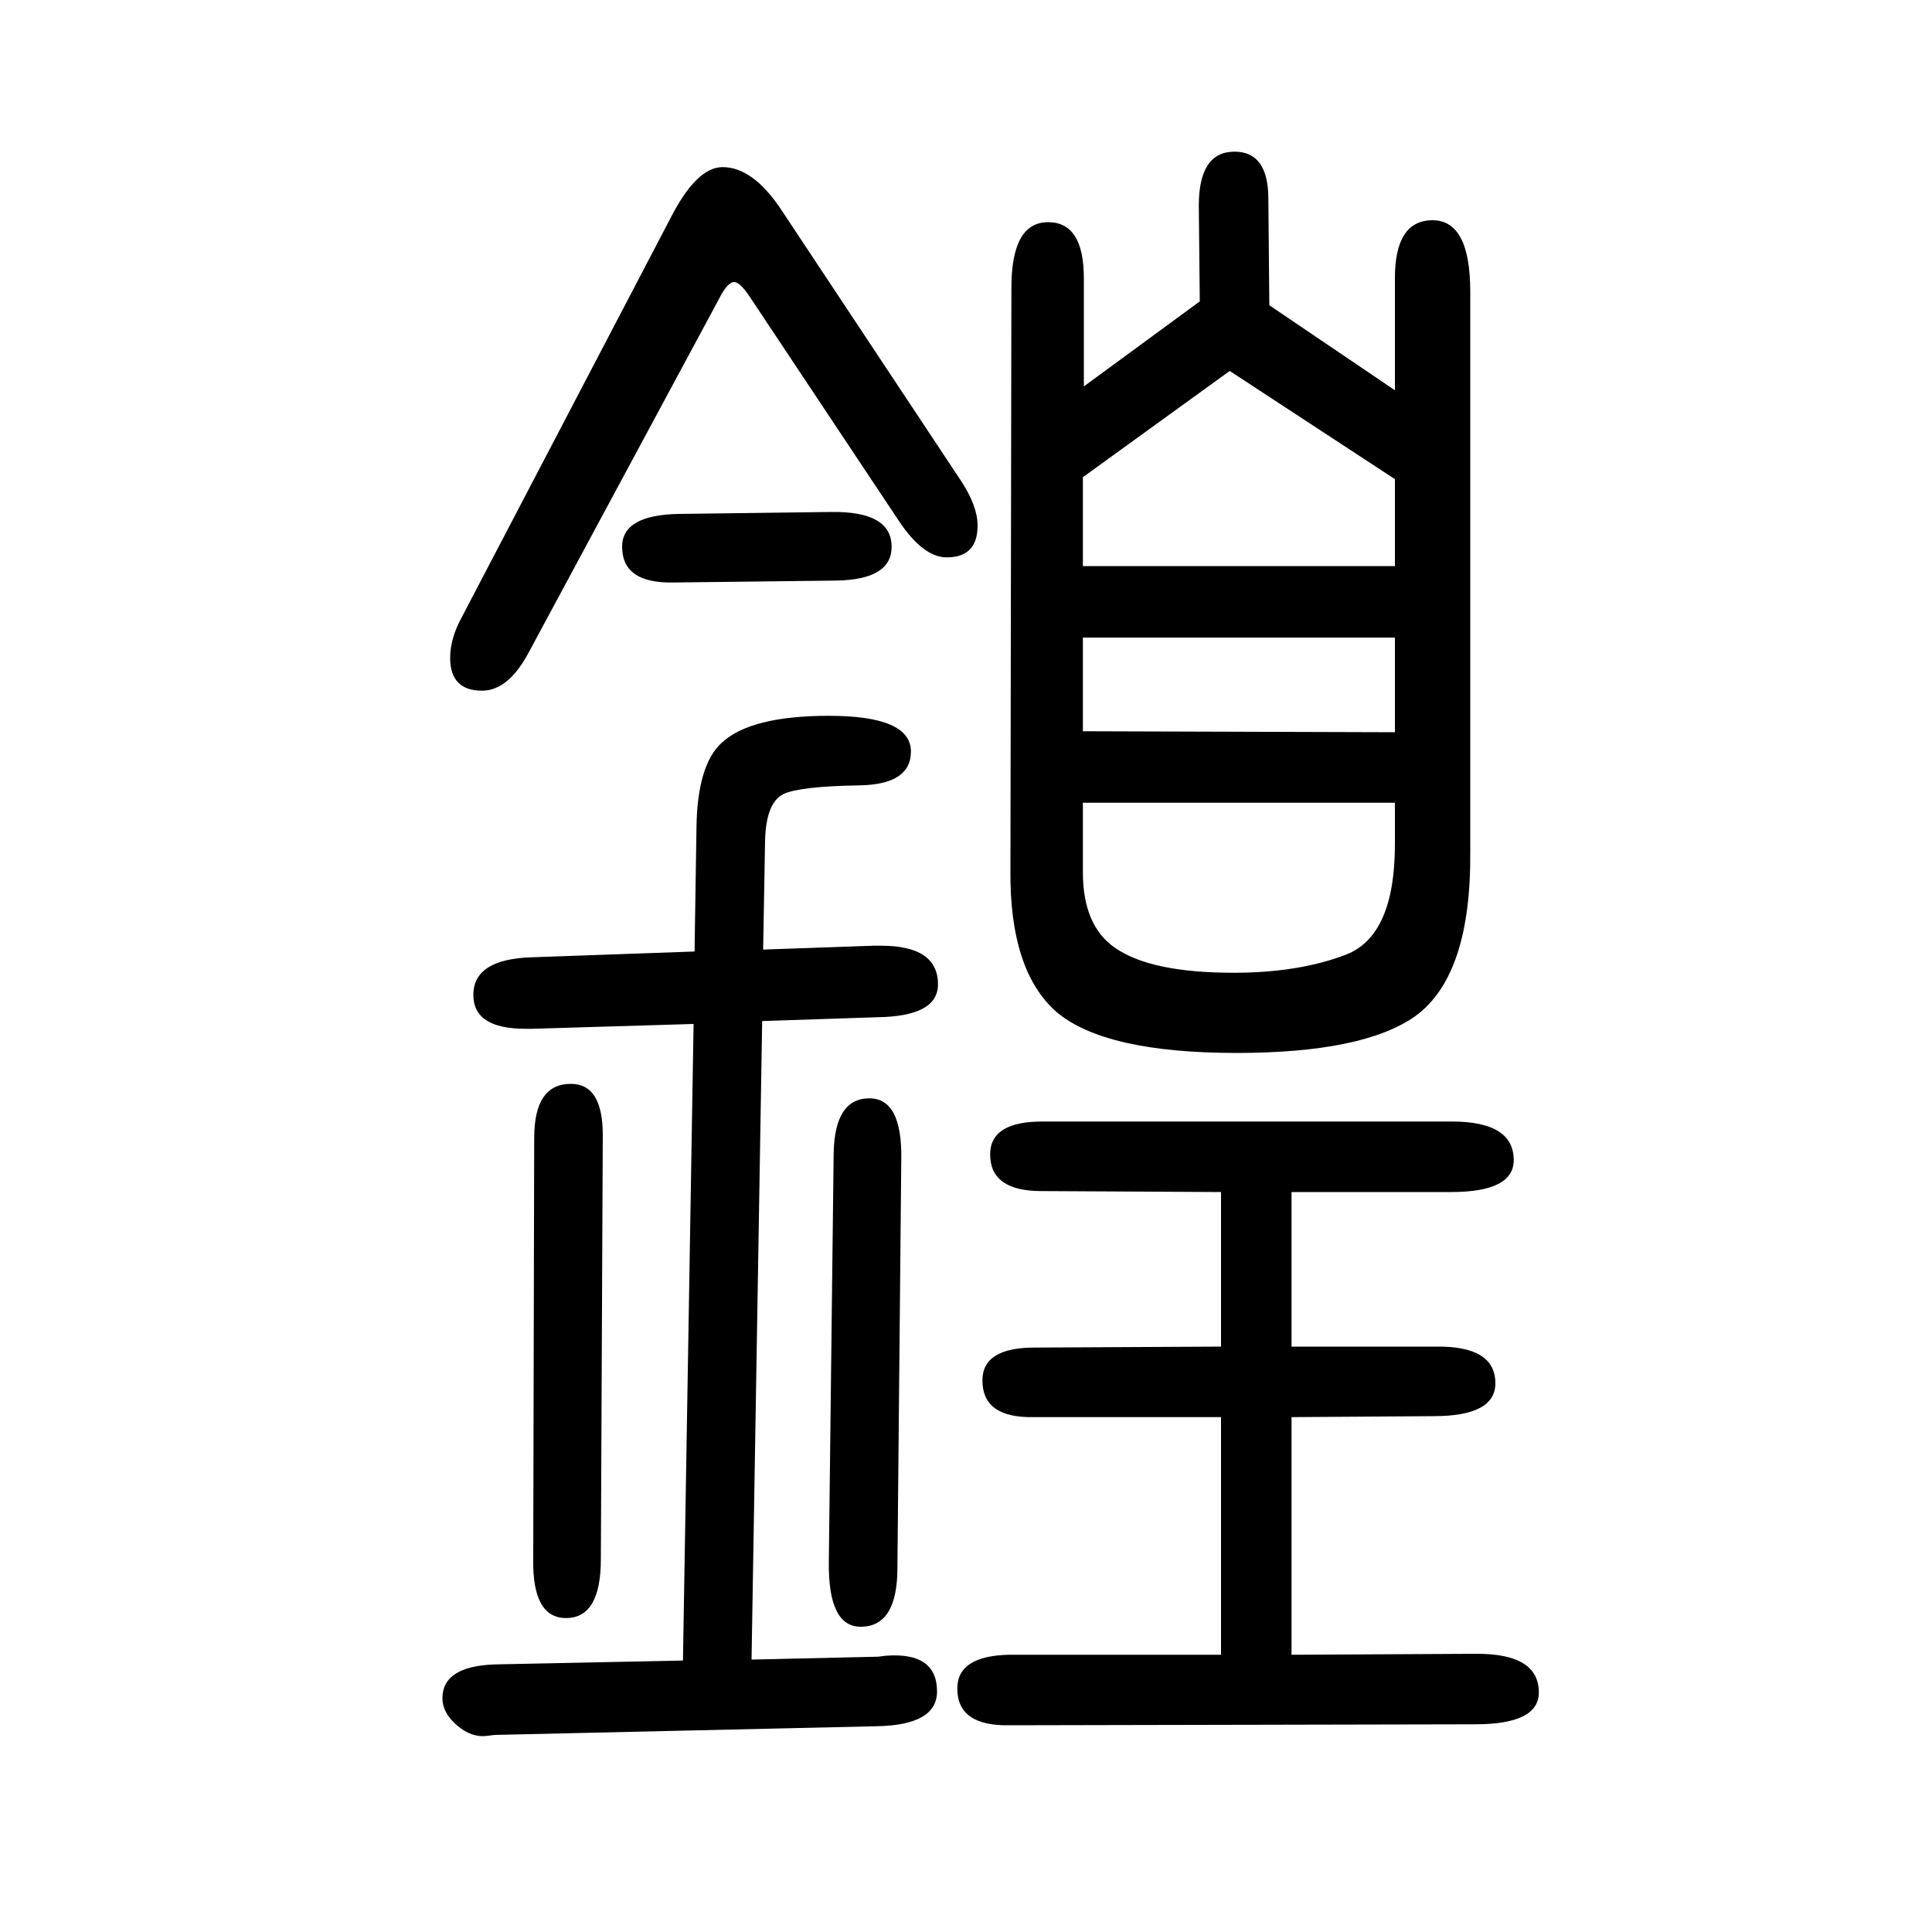
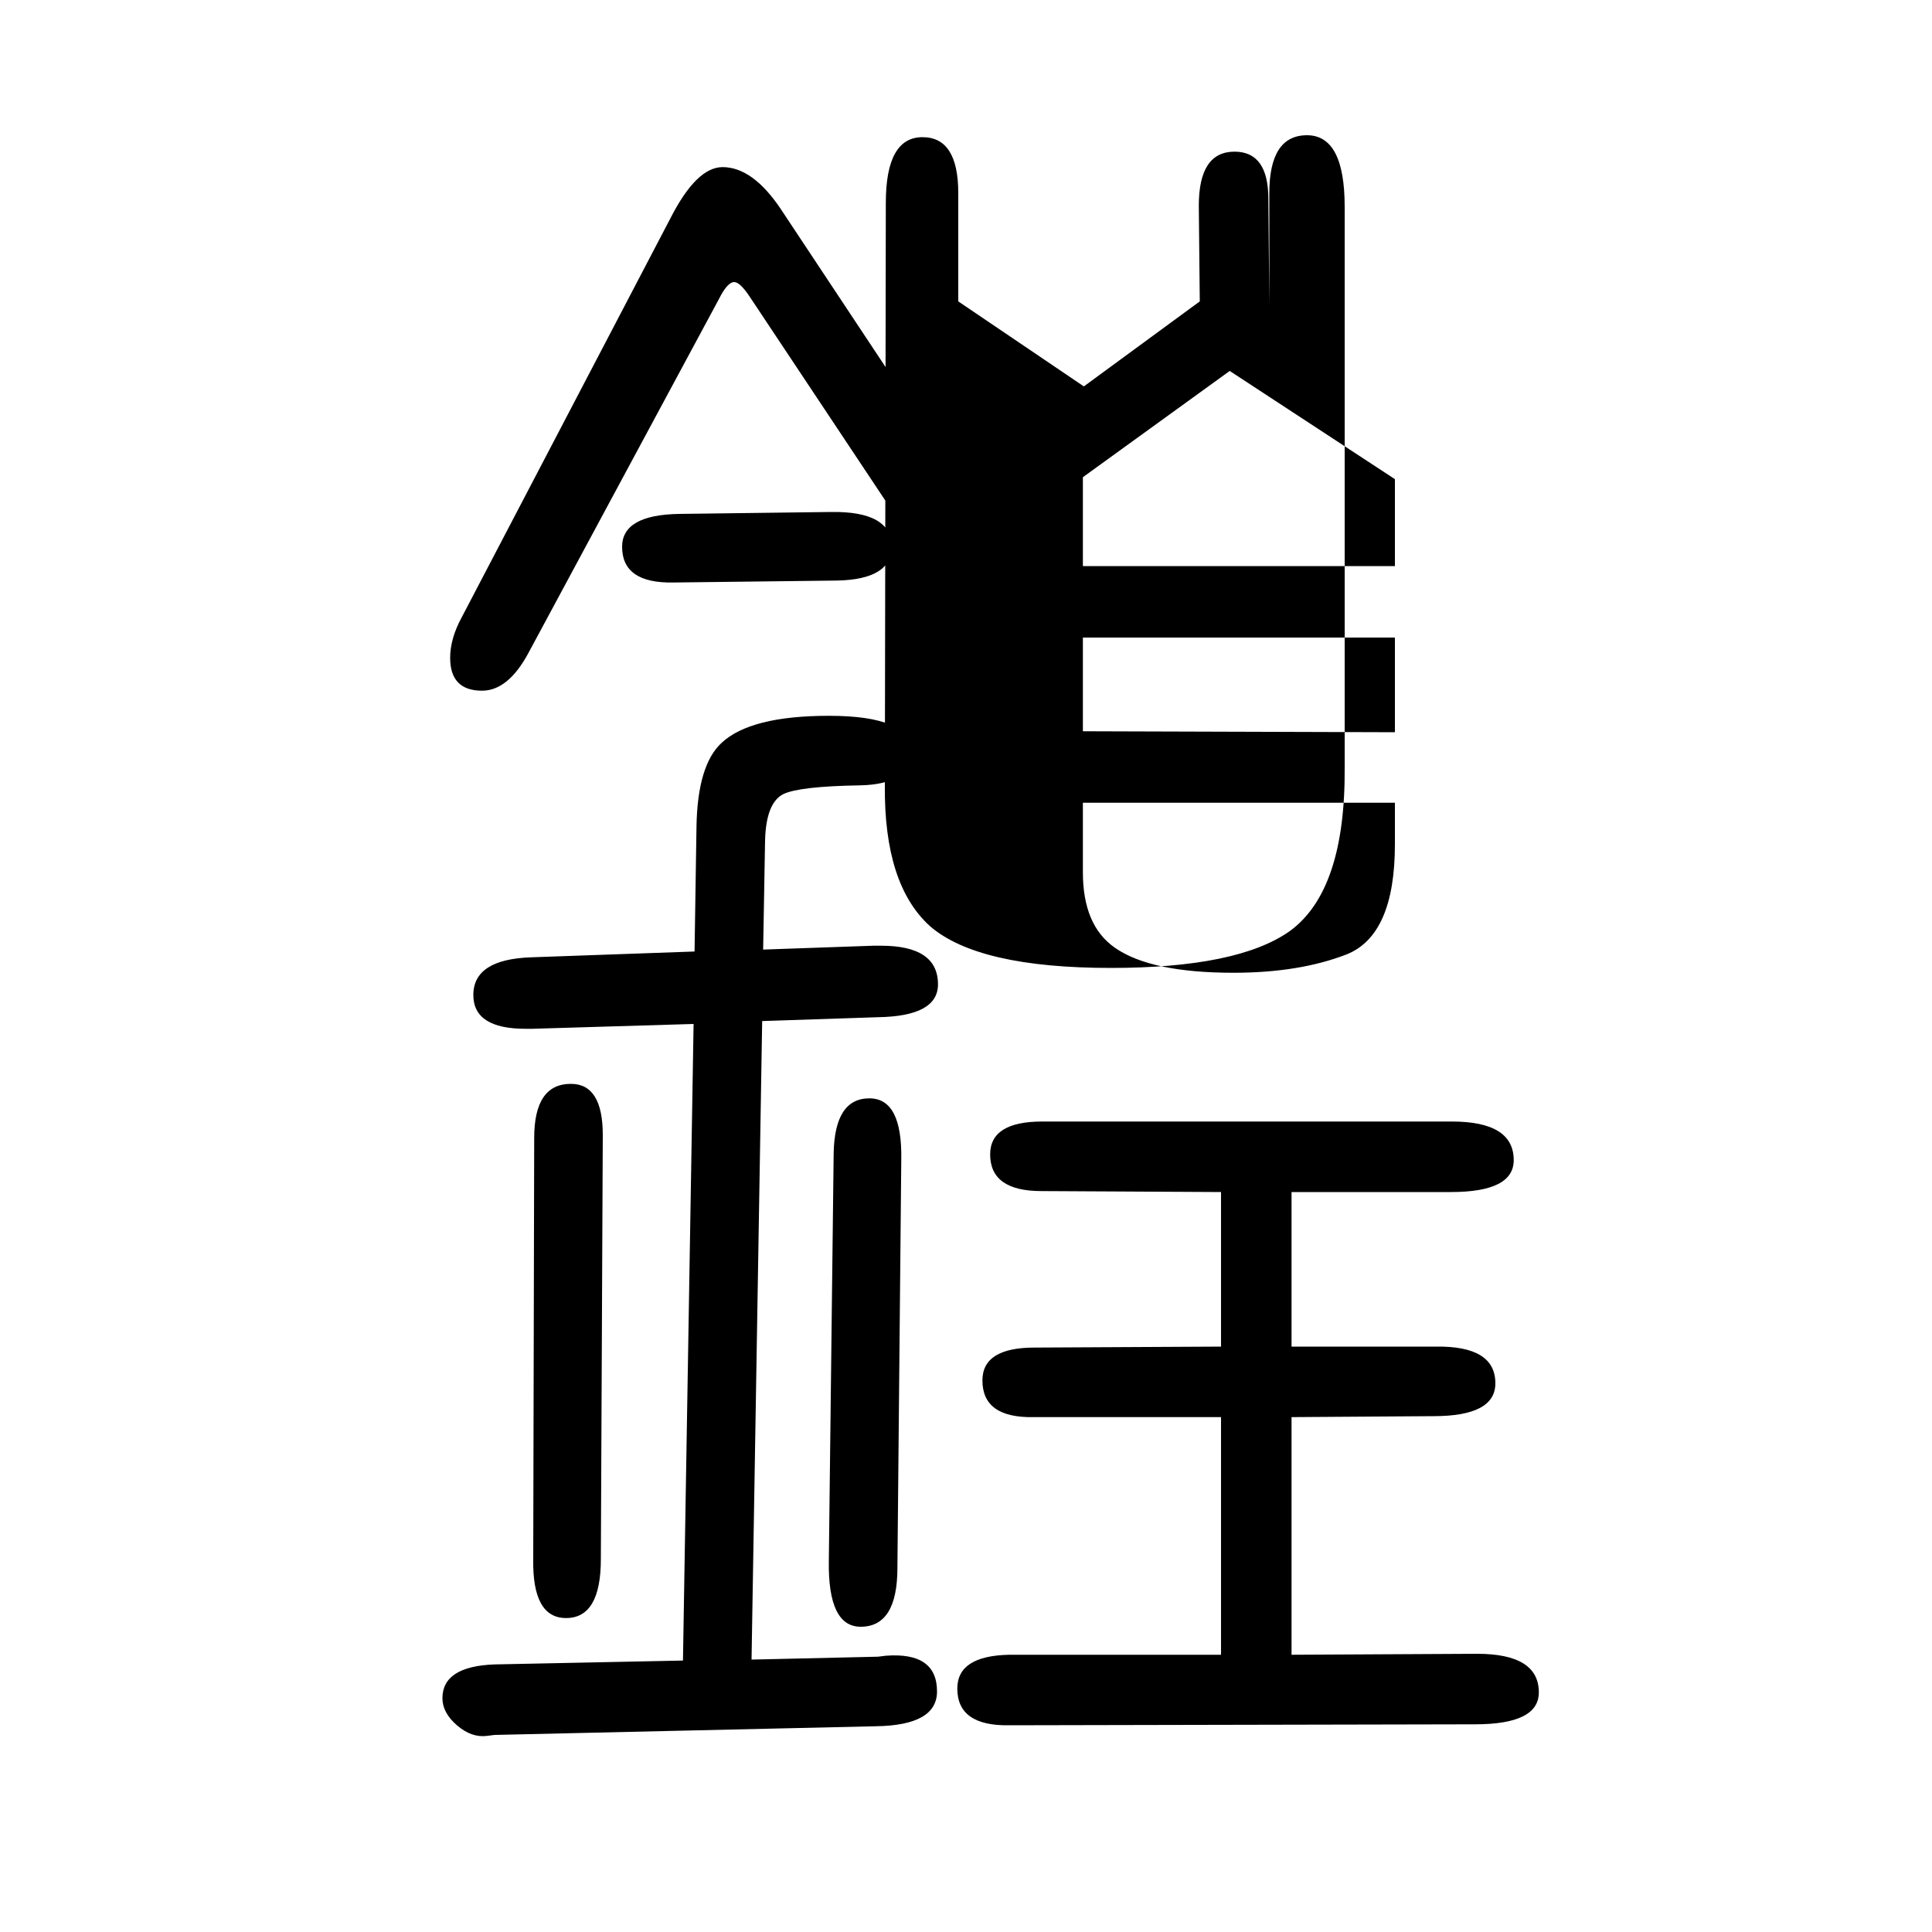
<svg xmlns="http://www.w3.org/2000/svg" height="100" width="100" version="1.1">
-   <path d="M1122 1250l120 88l-1 99q0 56 37 56q35 0 35 -49l1 -110l130 -88v116q0 60 39 60t39 -74v-580q1 -128 -57 -170q-54 -38 -185 -38q-137 0 -187 43q-48 43 -47 146l1 603q0 68 38 68q37 0 37 -58v-112zM1444 1154l-171 112l-152 -110v-92h323v90zM1444 819h-323v-72 q0 -55 33 -78q37 -26 123 -26q68 0 117 19q50 20 50 114v43zM1121 893l323 -1v98h-323v-97zM707 -69l11 659l-167 -5h-7q-54 0 -54 35q0 37 60 39l169 6l2 129q1 64 26 87q30 28 111 28q85 0 85 -37q0 -34 -53 -35q-62 -1 -79 -9q-18 -9 -19 -48l-2 -113l114 4h8 q59 0 59 -40q0 -33 -62 -34l-120 -4l-11 -661l131 3l8 1q53 4 53 -37q0 -35 -63 -36l-395 -9l-8 -1q-16 -2 -31 11t-15 28q0 33 54 35zM1264 -63v246h-194q-53 -1 -53 38q0 34 54 34l193 1v160l-186 1q-53 0 -53 38q0 34 54 34h424q64 0 64 -40q0 -33 -65 -33h-165v-160h149 q62 1 62 -38q0 -34 -64 -34l-147 -1v-246l192 1q64 0 64 -40q0 -33 -66 -33l-482 -1q-54 -1 -54 38q0 34 54 35h219zM931 1110l-155 233q-10 15 -16 15q-7 0 -16 -18l-197 -366q-21 -39 -48 -39q-33 0 -33 34q0 20 12 42l216 413q27 53 54 53q31 0 60 -43l187 -282 q17 -26 17 -46q0 -33 -32 -33q-24 0 -49 37zM624 475l-2 -439q0 -61 -36 -61q-35 0 -34 61l1 436q0 56 38 56q33 0 33 -53zM933 450l-4 -423q0 -61 -38 -61q-34 0 -33 68l5 422q1 57 37 57q34 0 33 -63zM703 1118l157 2q63 1 63 -36q0 -34 -57 -35l-169 -2q-53 -1 -53 37 q0 33 59 34z" style="" transform="scale(0.05 -0.05) translate(0 -1650)" />
+   <path d="M1122 1250l120 88l-1 99q0 56 37 56q35 0 35 -49l1 -110v116q0 60 39 60t39 -74v-580q1 -128 -57 -170q-54 -38 -185 -38q-137 0 -187 43q-48 43 -47 146l1 603q0 68 38 68q37 0 37 -58v-112zM1444 1154l-171 112l-152 -110v-92h323v90zM1444 819h-323v-72 q0 -55 33 -78q37 -26 123 -26q68 0 117 19q50 20 50 114v43zM1121 893l323 -1v98h-323v-97zM707 -69l11 659l-167 -5h-7q-54 0 -54 35q0 37 60 39l169 6l2 129q1 64 26 87q30 28 111 28q85 0 85 -37q0 -34 -53 -35q-62 -1 -79 -9q-18 -9 -19 -48l-2 -113l114 4h8 q59 0 59 -40q0 -33 -62 -34l-120 -4l-11 -661l131 3l8 1q53 4 53 -37q0 -35 -63 -36l-395 -9l-8 -1q-16 -2 -31 11t-15 28q0 33 54 35zM1264 -63v246h-194q-53 -1 -53 38q0 34 54 34l193 1v160l-186 1q-53 0 -53 38q0 34 54 34h424q64 0 64 -40q0 -33 -65 -33h-165v-160h149 q62 1 62 -38q0 -34 -64 -34l-147 -1v-246l192 1q64 0 64 -40q0 -33 -66 -33l-482 -1q-54 -1 -54 38q0 34 54 35h219zM931 1110l-155 233q-10 15 -16 15q-7 0 -16 -18l-197 -366q-21 -39 -48 -39q-33 0 -33 34q0 20 12 42l216 413q27 53 54 53q31 0 60 -43l187 -282 q17 -26 17 -46q0 -33 -32 -33q-24 0 -49 37zM624 475l-2 -439q0 -61 -36 -61q-35 0 -34 61l1 436q0 56 38 56q33 0 33 -53zM933 450l-4 -423q0 -61 -38 -61q-34 0 -33 68l5 422q1 57 37 57q34 0 33 -63zM703 1118l157 2q63 1 63 -36q0 -34 -57 -35l-169 -2q-53 -1 -53 37 q0 33 59 34z" style="" transform="scale(0.05 -0.05) translate(0 -1650)" />
</svg>